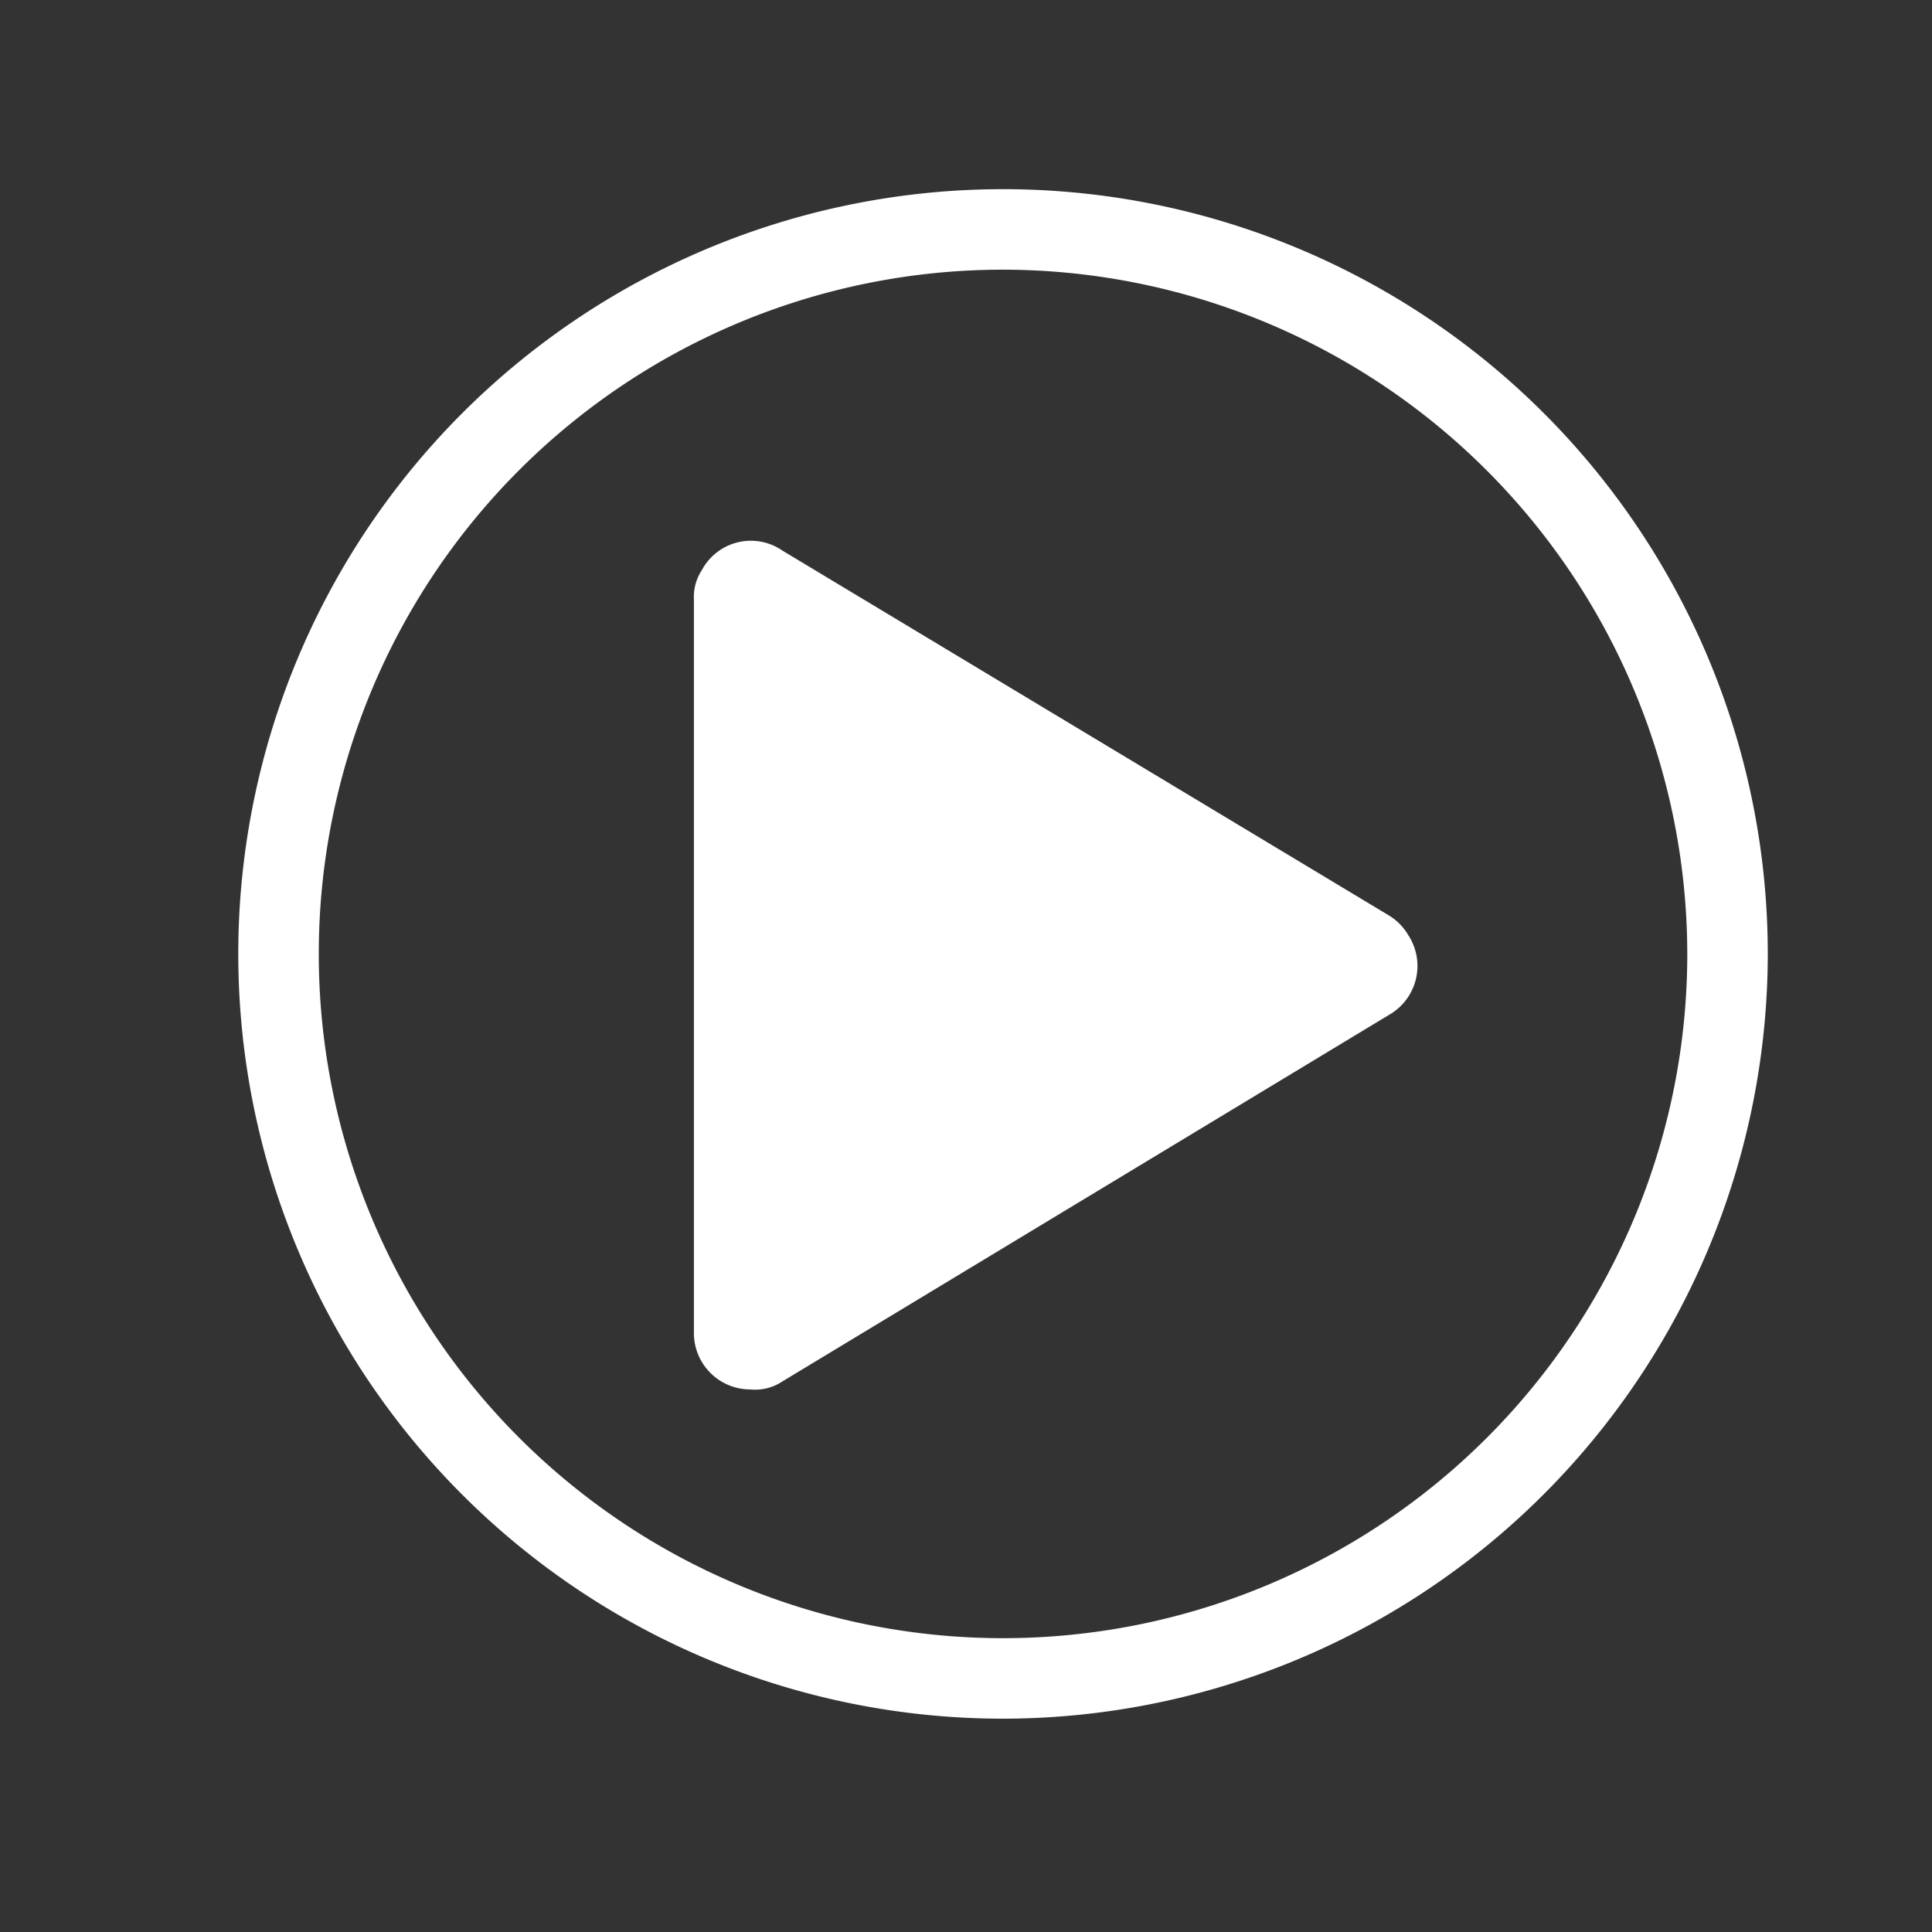
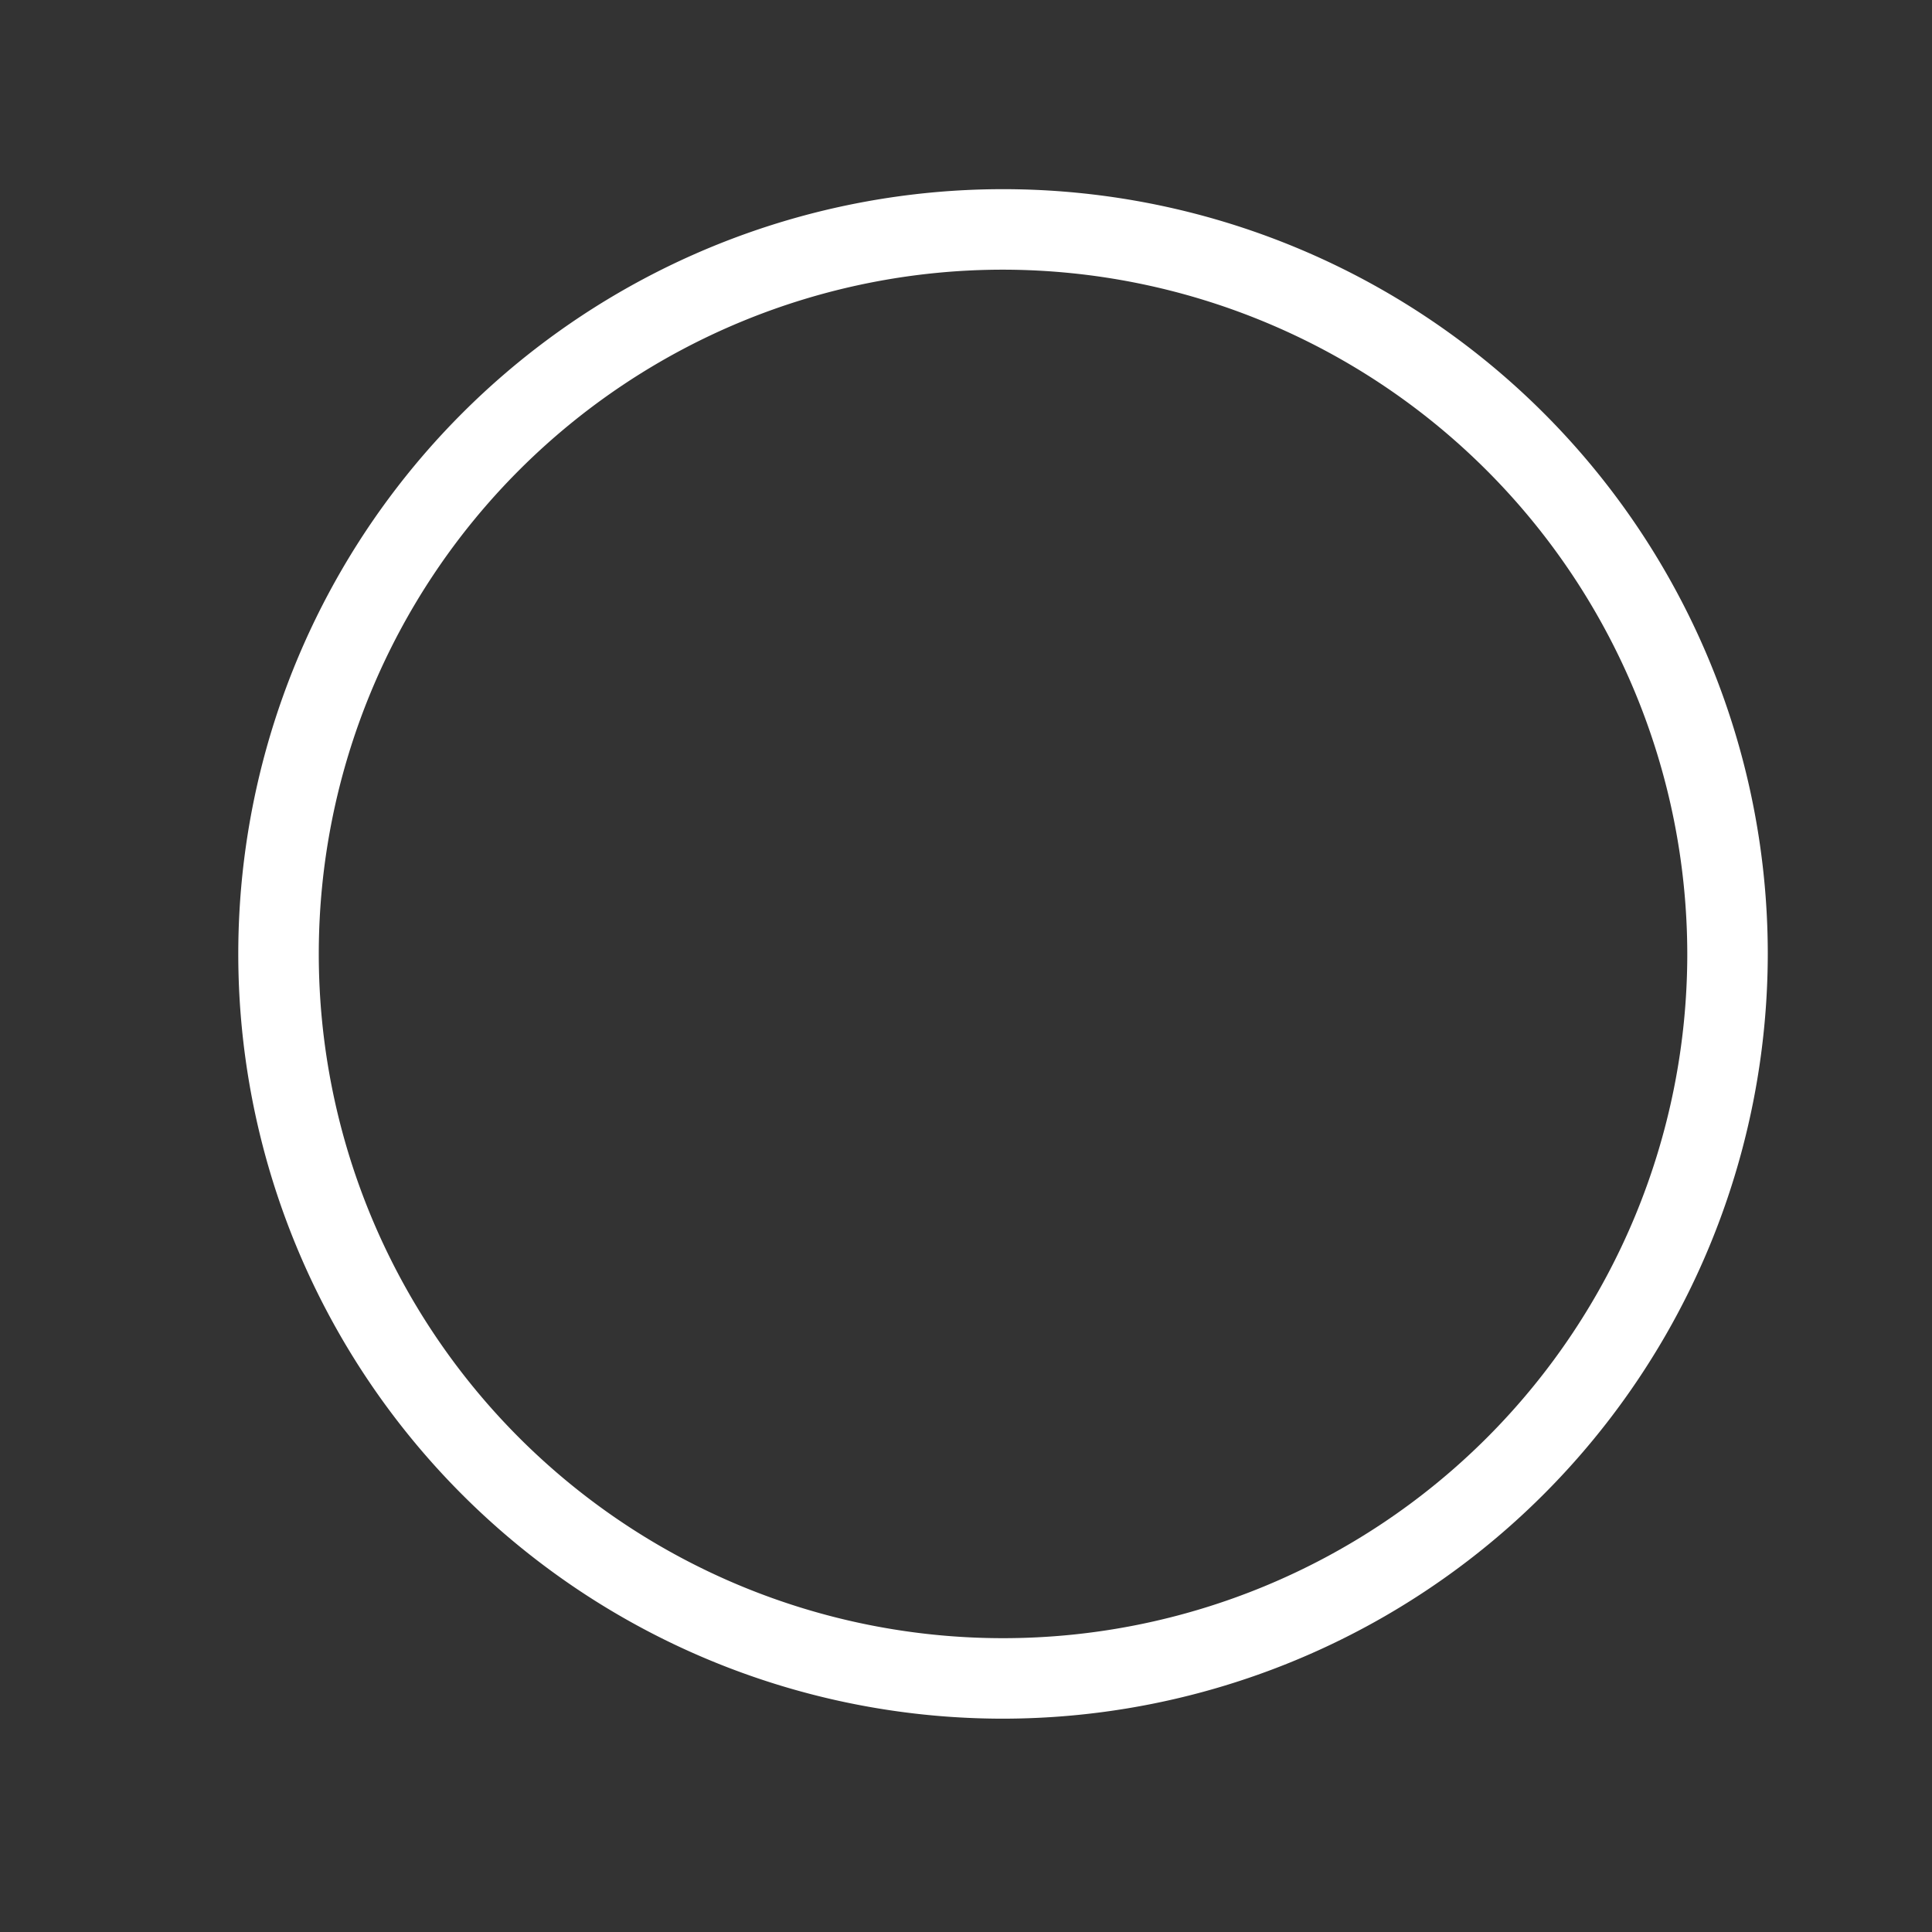
<svg xmlns="http://www.w3.org/2000/svg" id="Layer_1" data-name="Layer 1" viewBox="0 0 24 24">
  <rect x="0" y="0" width="24" height="24" fill="#333333" stroke="none" />
  <defs>
    <style>.cls-1{fill:#fff;}</style>
  </defs>
  <title>Activation</title>
  <path class="cls-1" d="M12.46,21.35a9.5,9.5,0,1,1,9.5-9.5A9.51,9.51,0,0,1,12.46,21.35Zm0-18a8.5,8.5,0,1,0,8.5,8.5A8.51,8.51,0,0,0,12.46,3.35Z" />
-   <path class="cls-1" d="M9.72,17.16l7.53-4.55a.7.7,0,0,0,.24-1,.69.69,0,0,0-.24-.24L9.72,6.84a.69.69,0,0,0-1,.24.61.61,0,0,0-.1.37v9.1a.7.7,0,0,0,.7.71A.61.61,0,0,0,9.72,17.16Z" />
</svg>